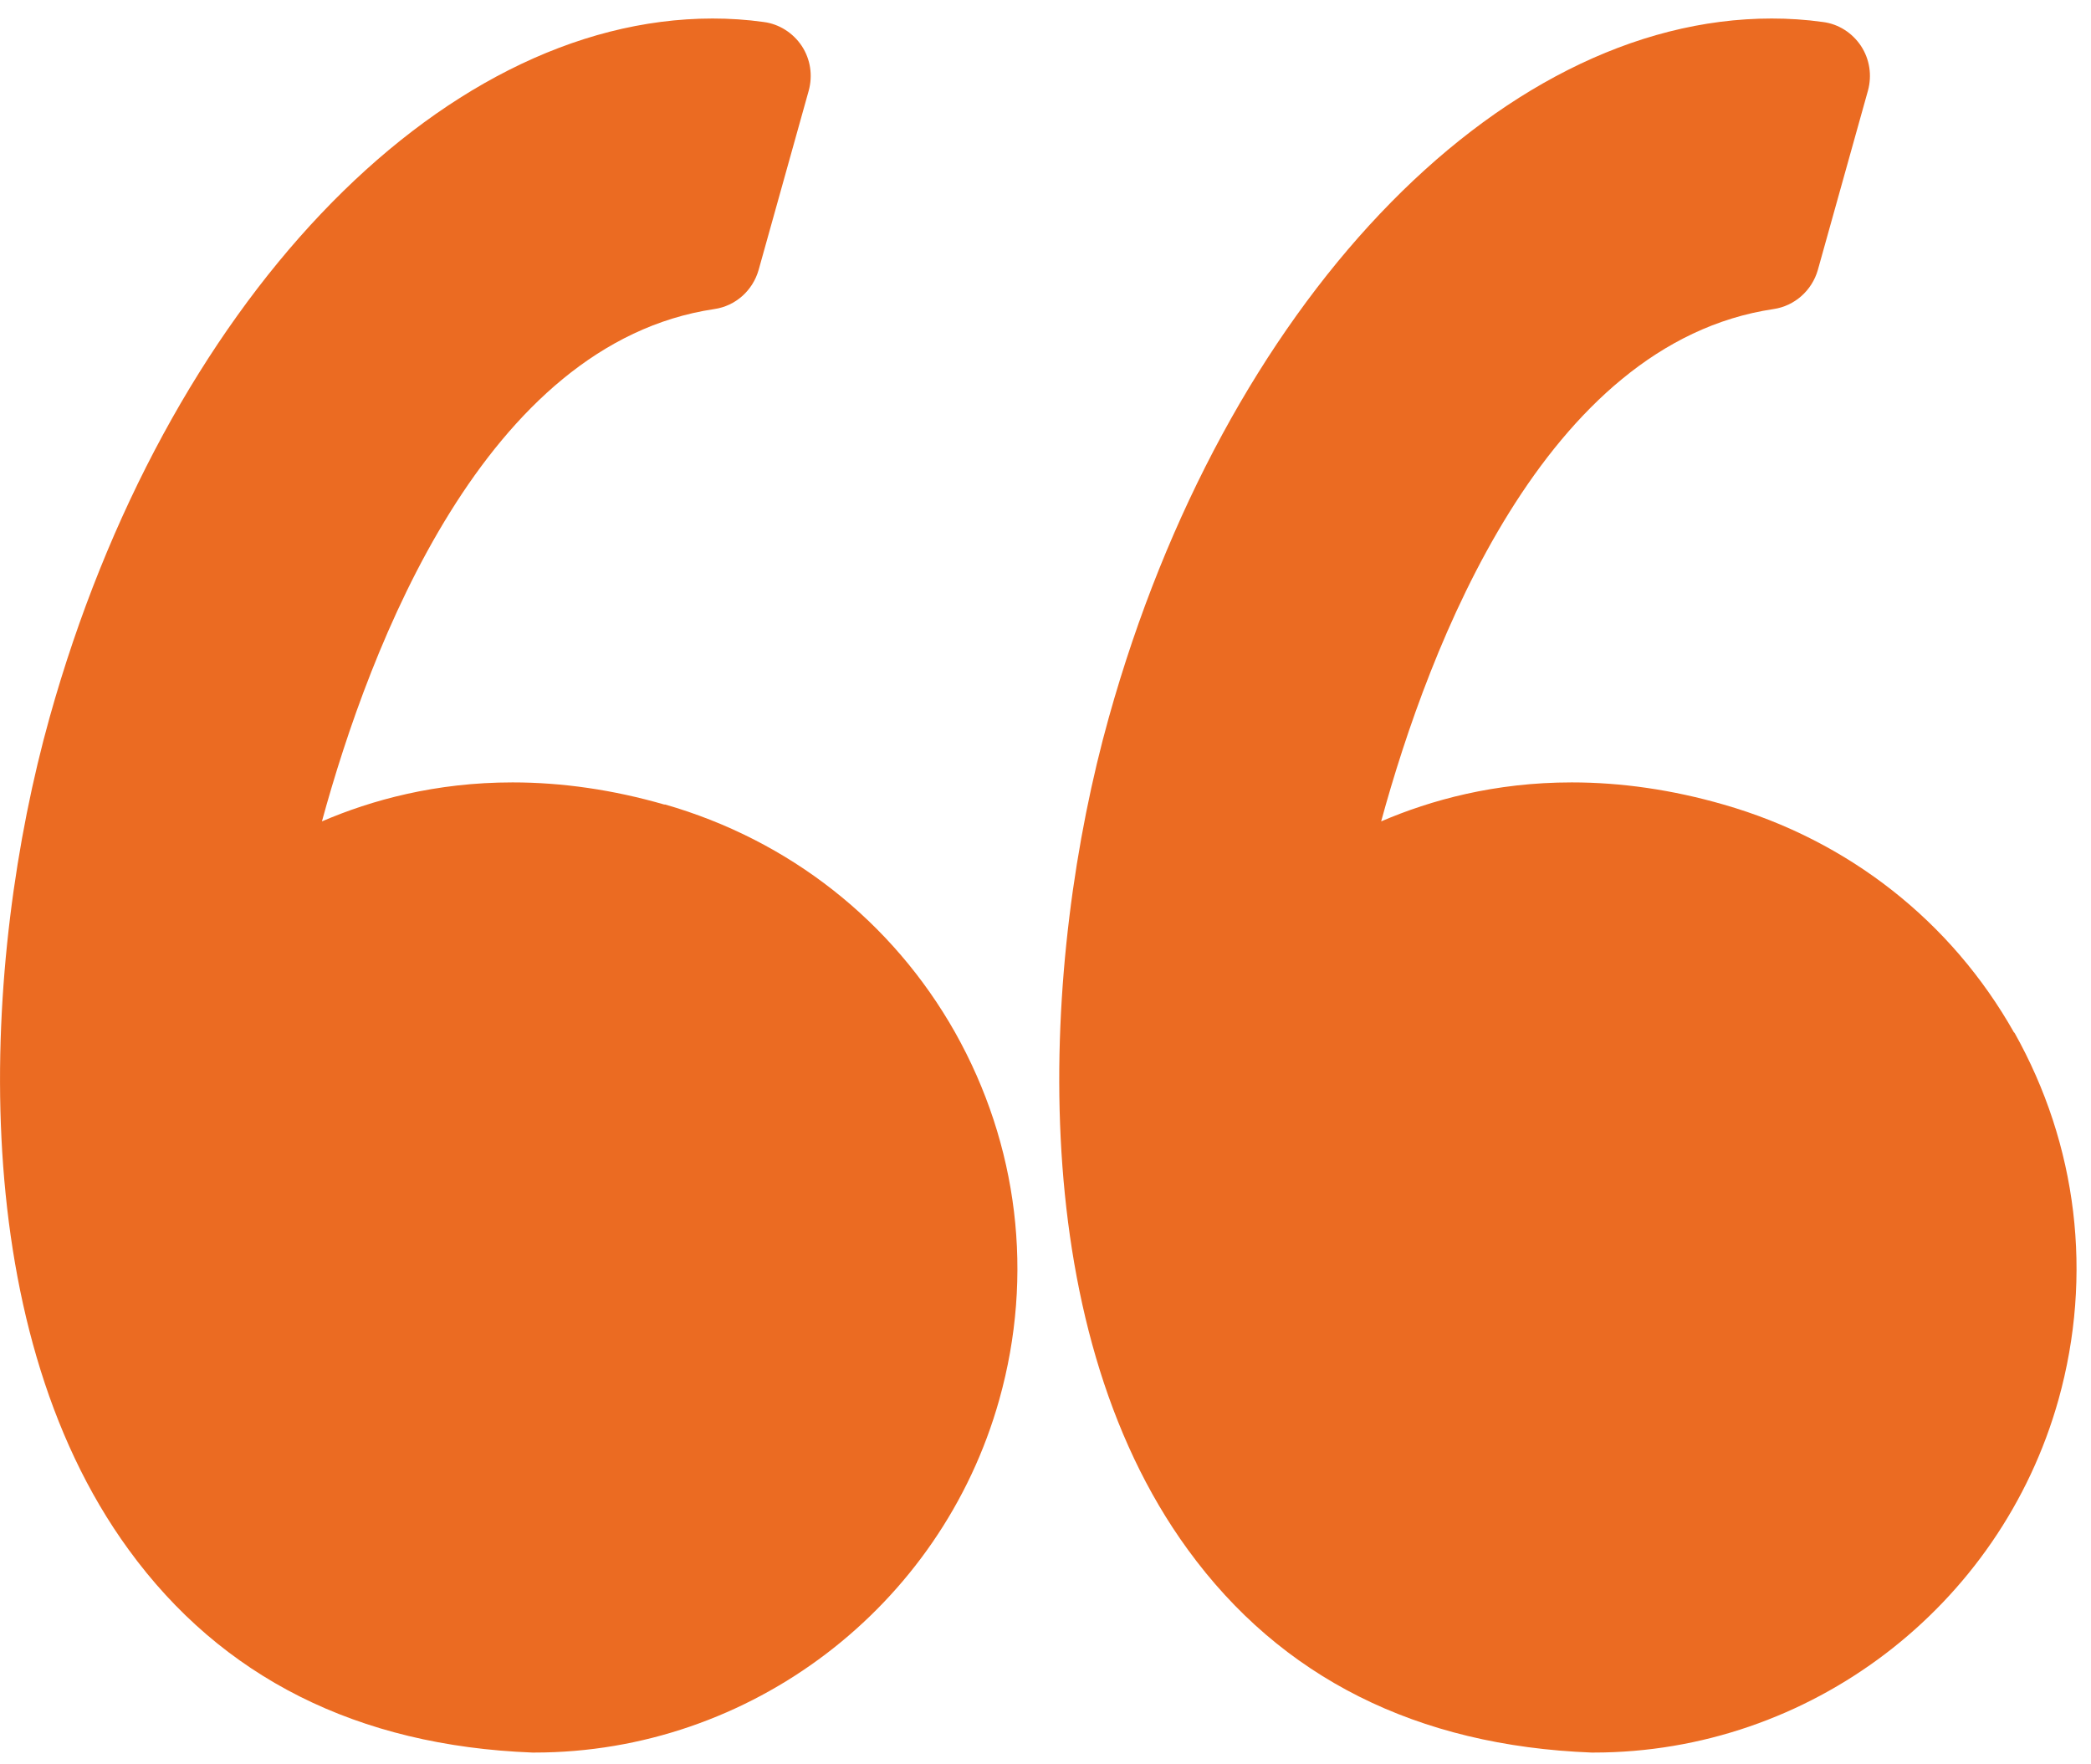
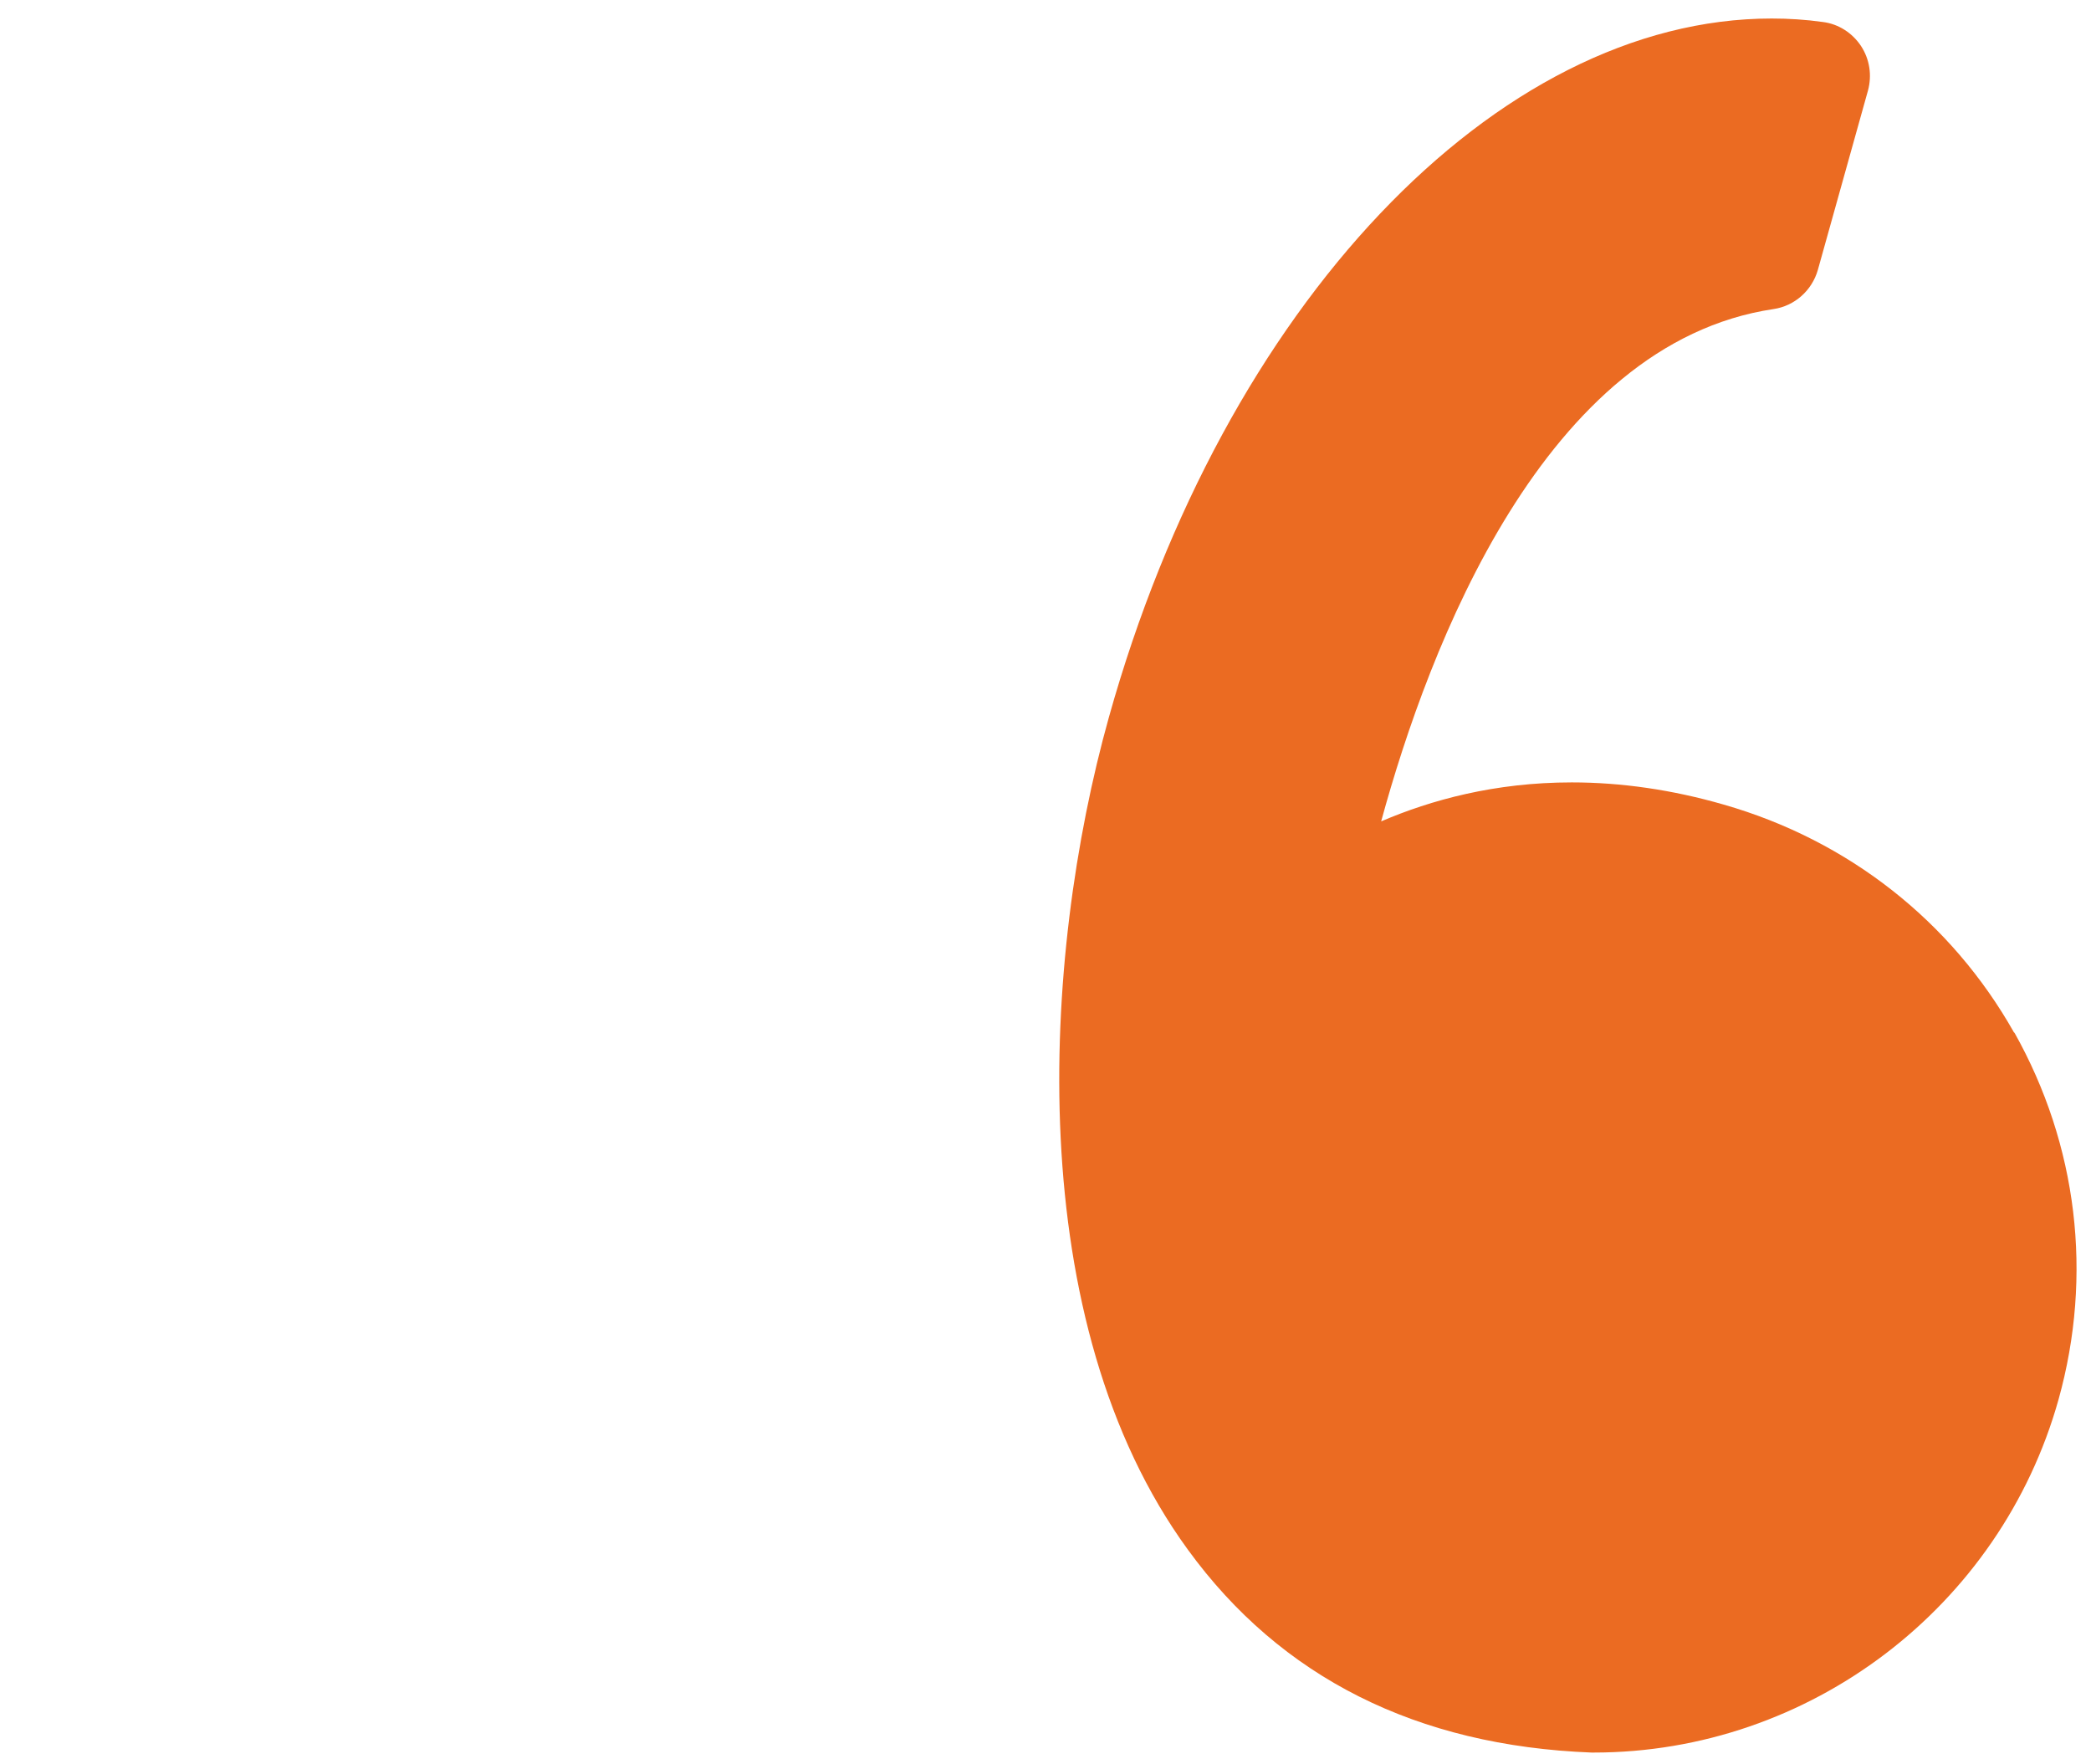
<svg xmlns="http://www.w3.org/2000/svg" id="Layer_1" version="1.1" viewBox="0 0 96 81">
  <defs>
    <style>
      .st0 {
        fill: #eb6b22;
      }
    </style>
  </defs>
  <g id="Page-1">
    <g id="quote">
-       <path id="Path" class="st0" d="M30.51,36.94c-2.35-.68-4.7-1.02-6.98-1.02-3.53,0-6.47.81-8.75,1.79,2.2-8.05,7.48-21.95,18.01-23.52.98-.14,1.77-.85,2.04-1.8l2.3-8.23c.19-.7.08-1.44-.32-2.05-.4-.6-1.04-1.01-1.75-1.1-.78-.11-1.57-.16-2.35-.16C20.08.86,7.56,14.05,2.28,32.93c-3.1,11.08-4.01,27.74,3.63,38.22,4.27,5.87,10.51,9,18.53,9.31.03,0,.07,0,.1,0,9.9,0,18.67-6.67,21.34-16.21,1.6-5.71.87-11.69-2.03-16.85-2.88-5.1-7.61-8.83-13.33-10.47Z" />
      <path id="Path1" data-name="Path" class="st0" d="M92.47,47.41c-2.88-5.11-7.61-8.83-13.33-10.47-2.35-.68-4.7-1.02-6.98-1.02-3.53,0-6.47.81-8.75,1.79,2.2-8.05,7.49-21.95,18.01-23.52.97-.14,1.77-.85,2.04-1.8l2.3-8.23c.19-.7.08-1.44-.32-2.05-.4-.6-1.03-1.01-1.75-1.1-.78-.11-1.57-.16-2.35-.16-12.64,0-25.15,13.19-30.43,32.08-3.1,11.08-4.01,27.74,3.63,38.22,4.27,5.87,10.51,9,18.53,9.31.03,0,.07,0,.1,0,9.9,0,18.67-6.67,21.34-16.21,1.59-5.71.87-11.69-2.03-16.85Z" />
    </g>
  </g>
</svg>